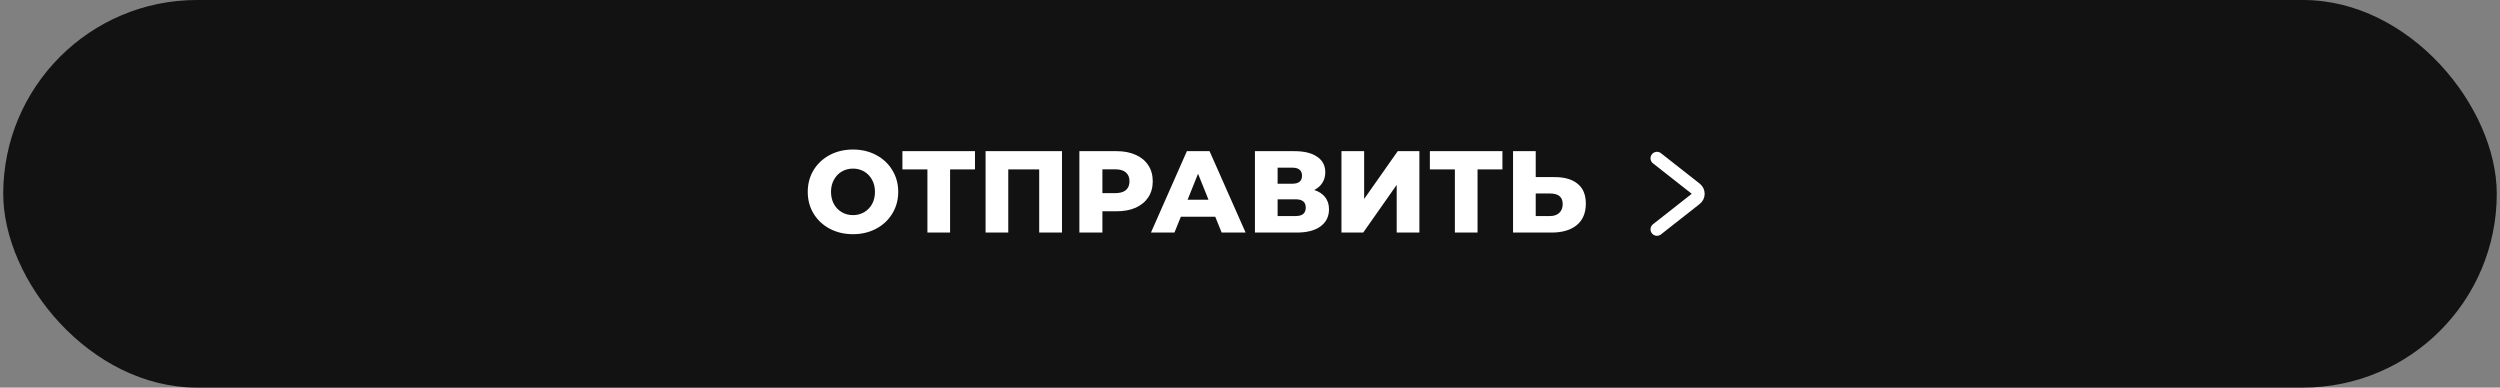
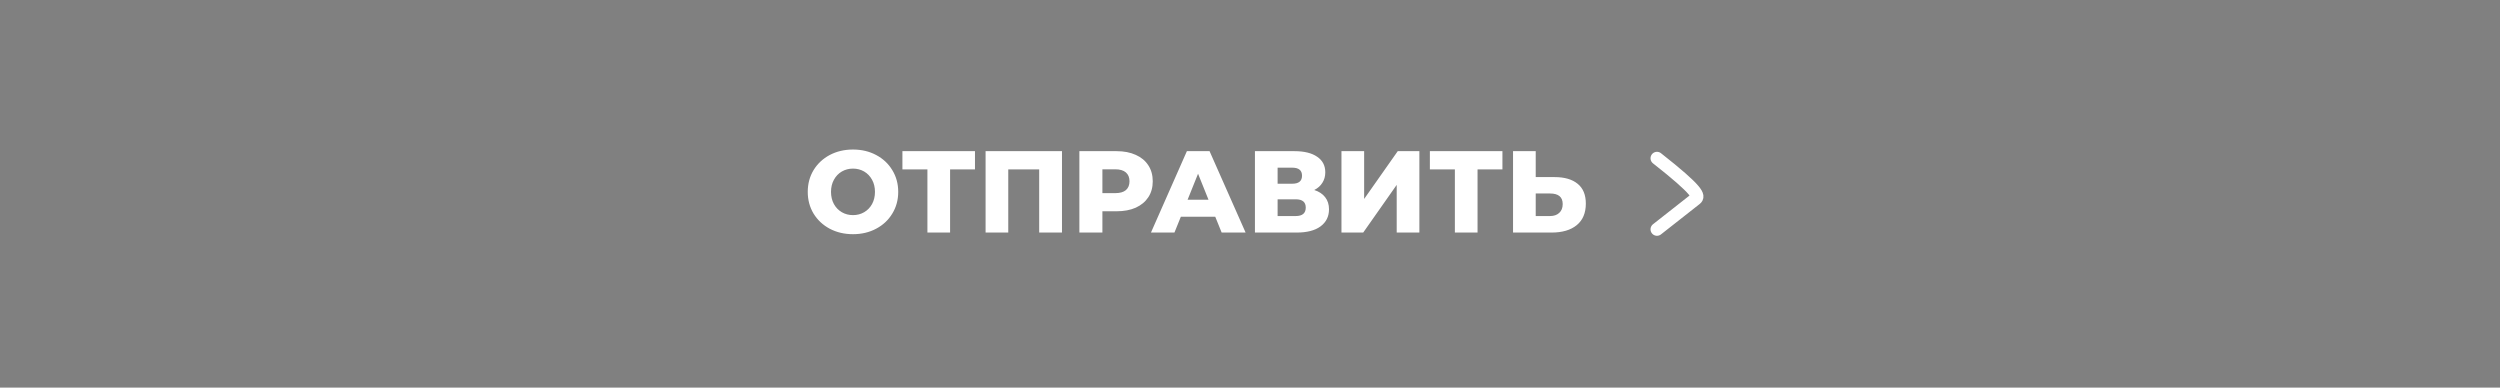
<svg xmlns="http://www.w3.org/2000/svg" width="387" height="60" viewBox="0 0 387 60" fill="none">
  <rect x="0" y="0" width="387" height="60" fill="#808080" stroke="none" />
-   <rect x="0.5" width="386" height="60" rx="30" fill="#121212" />
  <path d="M132.042 36.252C130.71 36.252 129.51 35.97 128.442 35.406C127.386 34.842 126.552 34.062 125.94 33.066C125.34 32.07 125.04 30.948 125.04 29.7C125.04 28.452 125.34 27.33 125.94 26.334C126.552 25.338 127.386 24.558 128.442 23.994C129.51 23.43 130.71 23.148 132.042 23.148C133.374 23.148 134.568 23.43 135.624 23.994C136.692 24.558 137.526 25.338 138.126 26.334C138.738 27.33 139.044 28.452 139.044 29.7C139.044 30.948 138.738 32.07 138.126 33.066C137.526 34.062 136.692 34.842 135.624 35.406C134.568 35.97 133.374 36.252 132.042 36.252ZM132.042 33.3C132.678 33.3 133.254 33.15 133.77 32.85C134.286 32.55 134.694 32.13 134.994 31.59C135.294 31.038 135.444 30.408 135.444 29.7C135.444 28.992 135.294 28.368 134.994 27.828C134.694 27.276 134.286 26.85 133.77 26.55C133.254 26.25 132.678 26.1 132.042 26.1C131.406 26.1 130.83 26.25 130.314 26.55C129.798 26.85 129.39 27.276 129.09 27.828C128.79 28.368 128.64 28.992 128.64 29.7C128.64 30.408 128.79 31.038 129.09 31.59C129.39 32.13 129.798 32.55 130.314 32.85C130.83 33.15 131.406 33.3 132.042 33.3ZM150.926 26.226H147.074V36H143.564V26.226H139.694V23.4H150.926V26.226ZM164.395 23.4V36H160.867V26.226H156.079V36H152.569V23.4H164.395ZM172.848 23.4C173.988 23.4 174.978 23.592 175.818 23.976C176.658 24.348 177.306 24.888 177.762 25.596C178.218 26.292 178.446 27.114 178.446 28.062C178.446 29.01 178.218 29.832 177.762 30.528C177.306 31.224 176.658 31.764 175.818 32.148C174.978 32.52 173.988 32.706 172.848 32.706H170.652V36H167.088V23.4H172.848ZM172.632 29.898C173.364 29.898 173.916 29.742 174.288 29.43C174.66 29.106 174.846 28.65 174.846 28.062C174.846 27.474 174.66 27.018 174.288 26.694C173.916 26.37 173.364 26.208 172.632 26.208H170.652V29.898H172.632ZM188.122 33.552H182.794L181.804 36H178.168L183.73 23.4H187.24L192.82 36H189.112L188.122 33.552ZM187.078 30.924L185.458 26.892L183.838 30.924H187.078ZM203.444 29.412C204.188 29.652 204.752 30.024 205.136 30.528C205.532 31.032 205.73 31.656 205.73 32.4C205.73 33.516 205.292 34.398 204.416 35.046C203.552 35.682 202.322 36 200.726 36H194.264V23.4H200.384C201.896 23.4 203.066 23.688 203.894 24.264C204.734 24.828 205.154 25.632 205.154 26.676C205.154 27.288 205.004 27.828 204.704 28.296C204.416 28.764 203.996 29.136 203.444 29.412ZM197.774 28.44H200.042C201.05 28.44 201.554 28.026 201.554 27.198C201.554 26.37 201.05 25.956 200.042 25.956H197.774V28.44ZM200.582 33.444C201.614 33.444 202.13 33.006 202.13 32.13C202.13 31.278 201.614 30.852 200.582 30.852H197.774V33.444H200.582ZM207.659 23.4H211.169V30.798L216.371 23.4H219.719V36H216.209V28.62L211.025 36H207.659V23.4ZM232.576 26.226H228.724V36H225.214V26.226H221.344V23.4H232.576V26.226ZM240.645 27.414C242.193 27.414 243.387 27.762 244.227 28.458C245.067 29.142 245.487 30.162 245.487 31.518C245.487 32.97 245.019 34.08 244.083 34.848C243.147 35.616 241.845 36 240.177 36H234.219V23.4H237.729V27.414H240.645ZM239.943 33.444C240.543 33.444 241.017 33.282 241.365 32.958C241.725 32.634 241.905 32.178 241.905 31.59C241.905 30.498 241.251 29.952 239.943 29.952H237.729V33.444H239.943Z" fill="white" />
-   <path d="M256.5 24.5L262.499 29.214C263.009 29.614 263.009 30.386 262.499 30.786L256.5 35.5" stroke="white" stroke-width="2" stroke-linecap="round" />
+   <path d="M256.5 24.5C263.009 29.614 263.009 30.386 262.499 30.786L256.5 35.5" stroke="white" stroke-width="2" stroke-linecap="round" />
</svg>